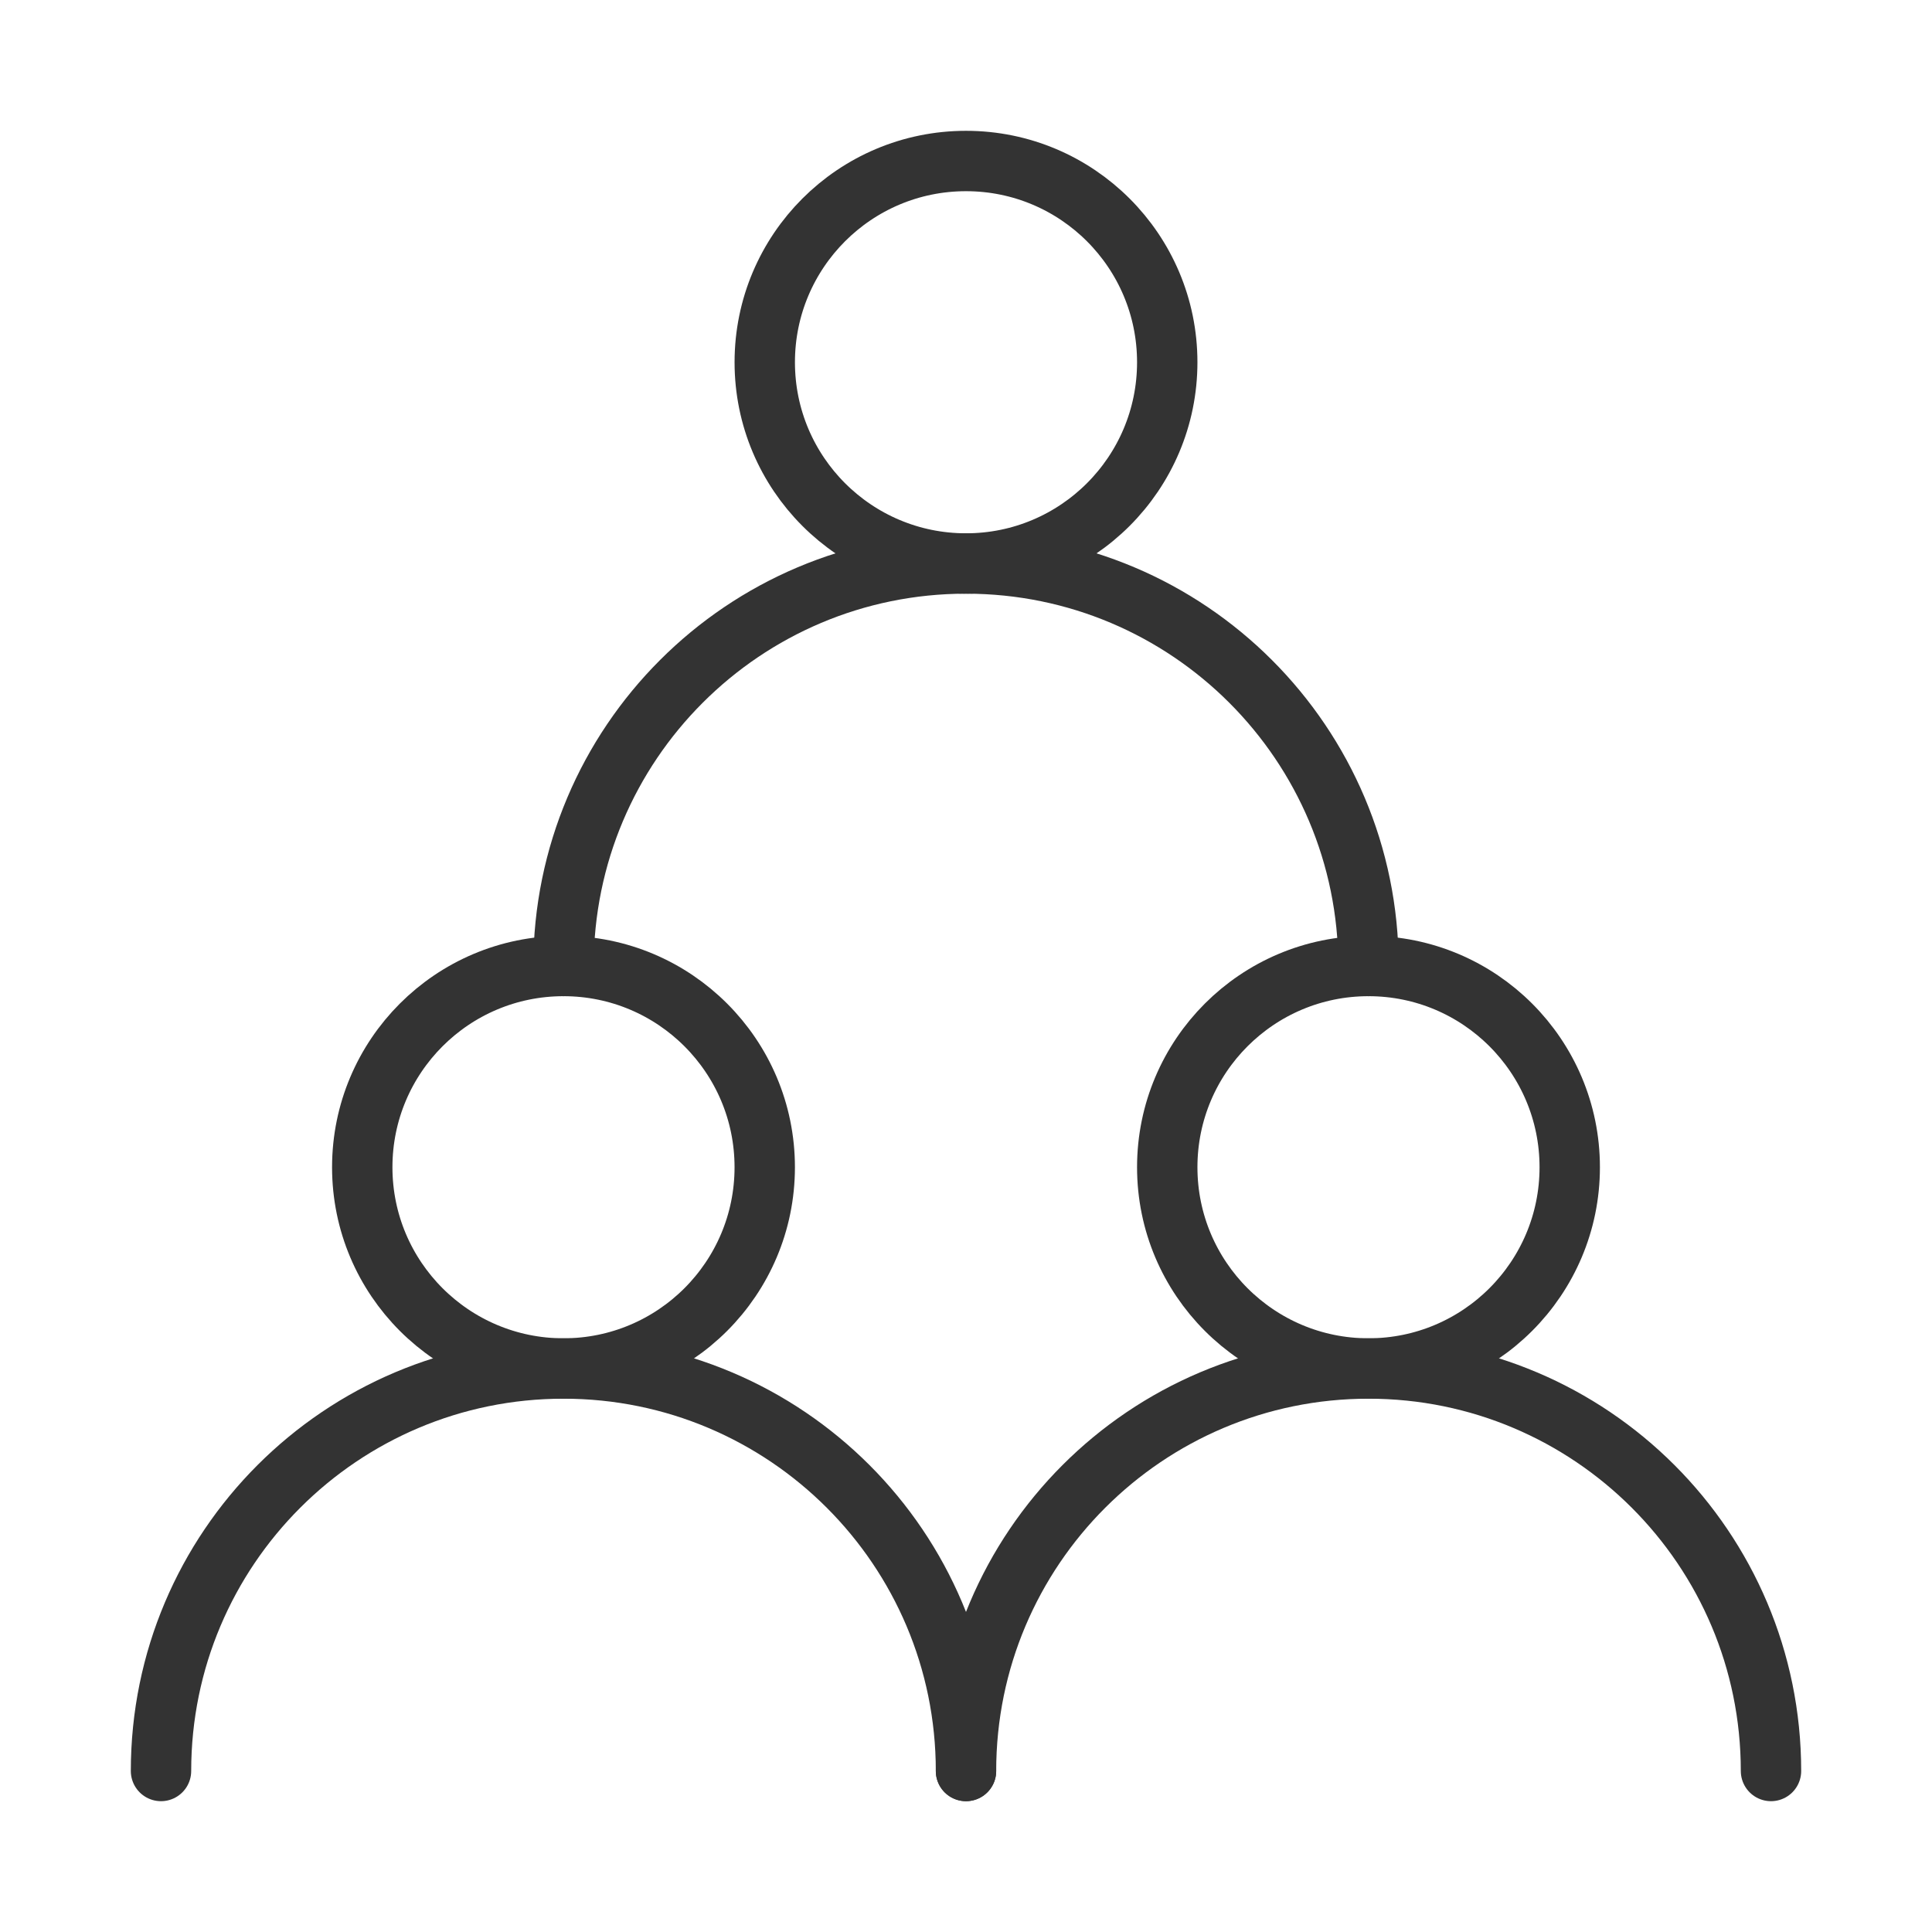
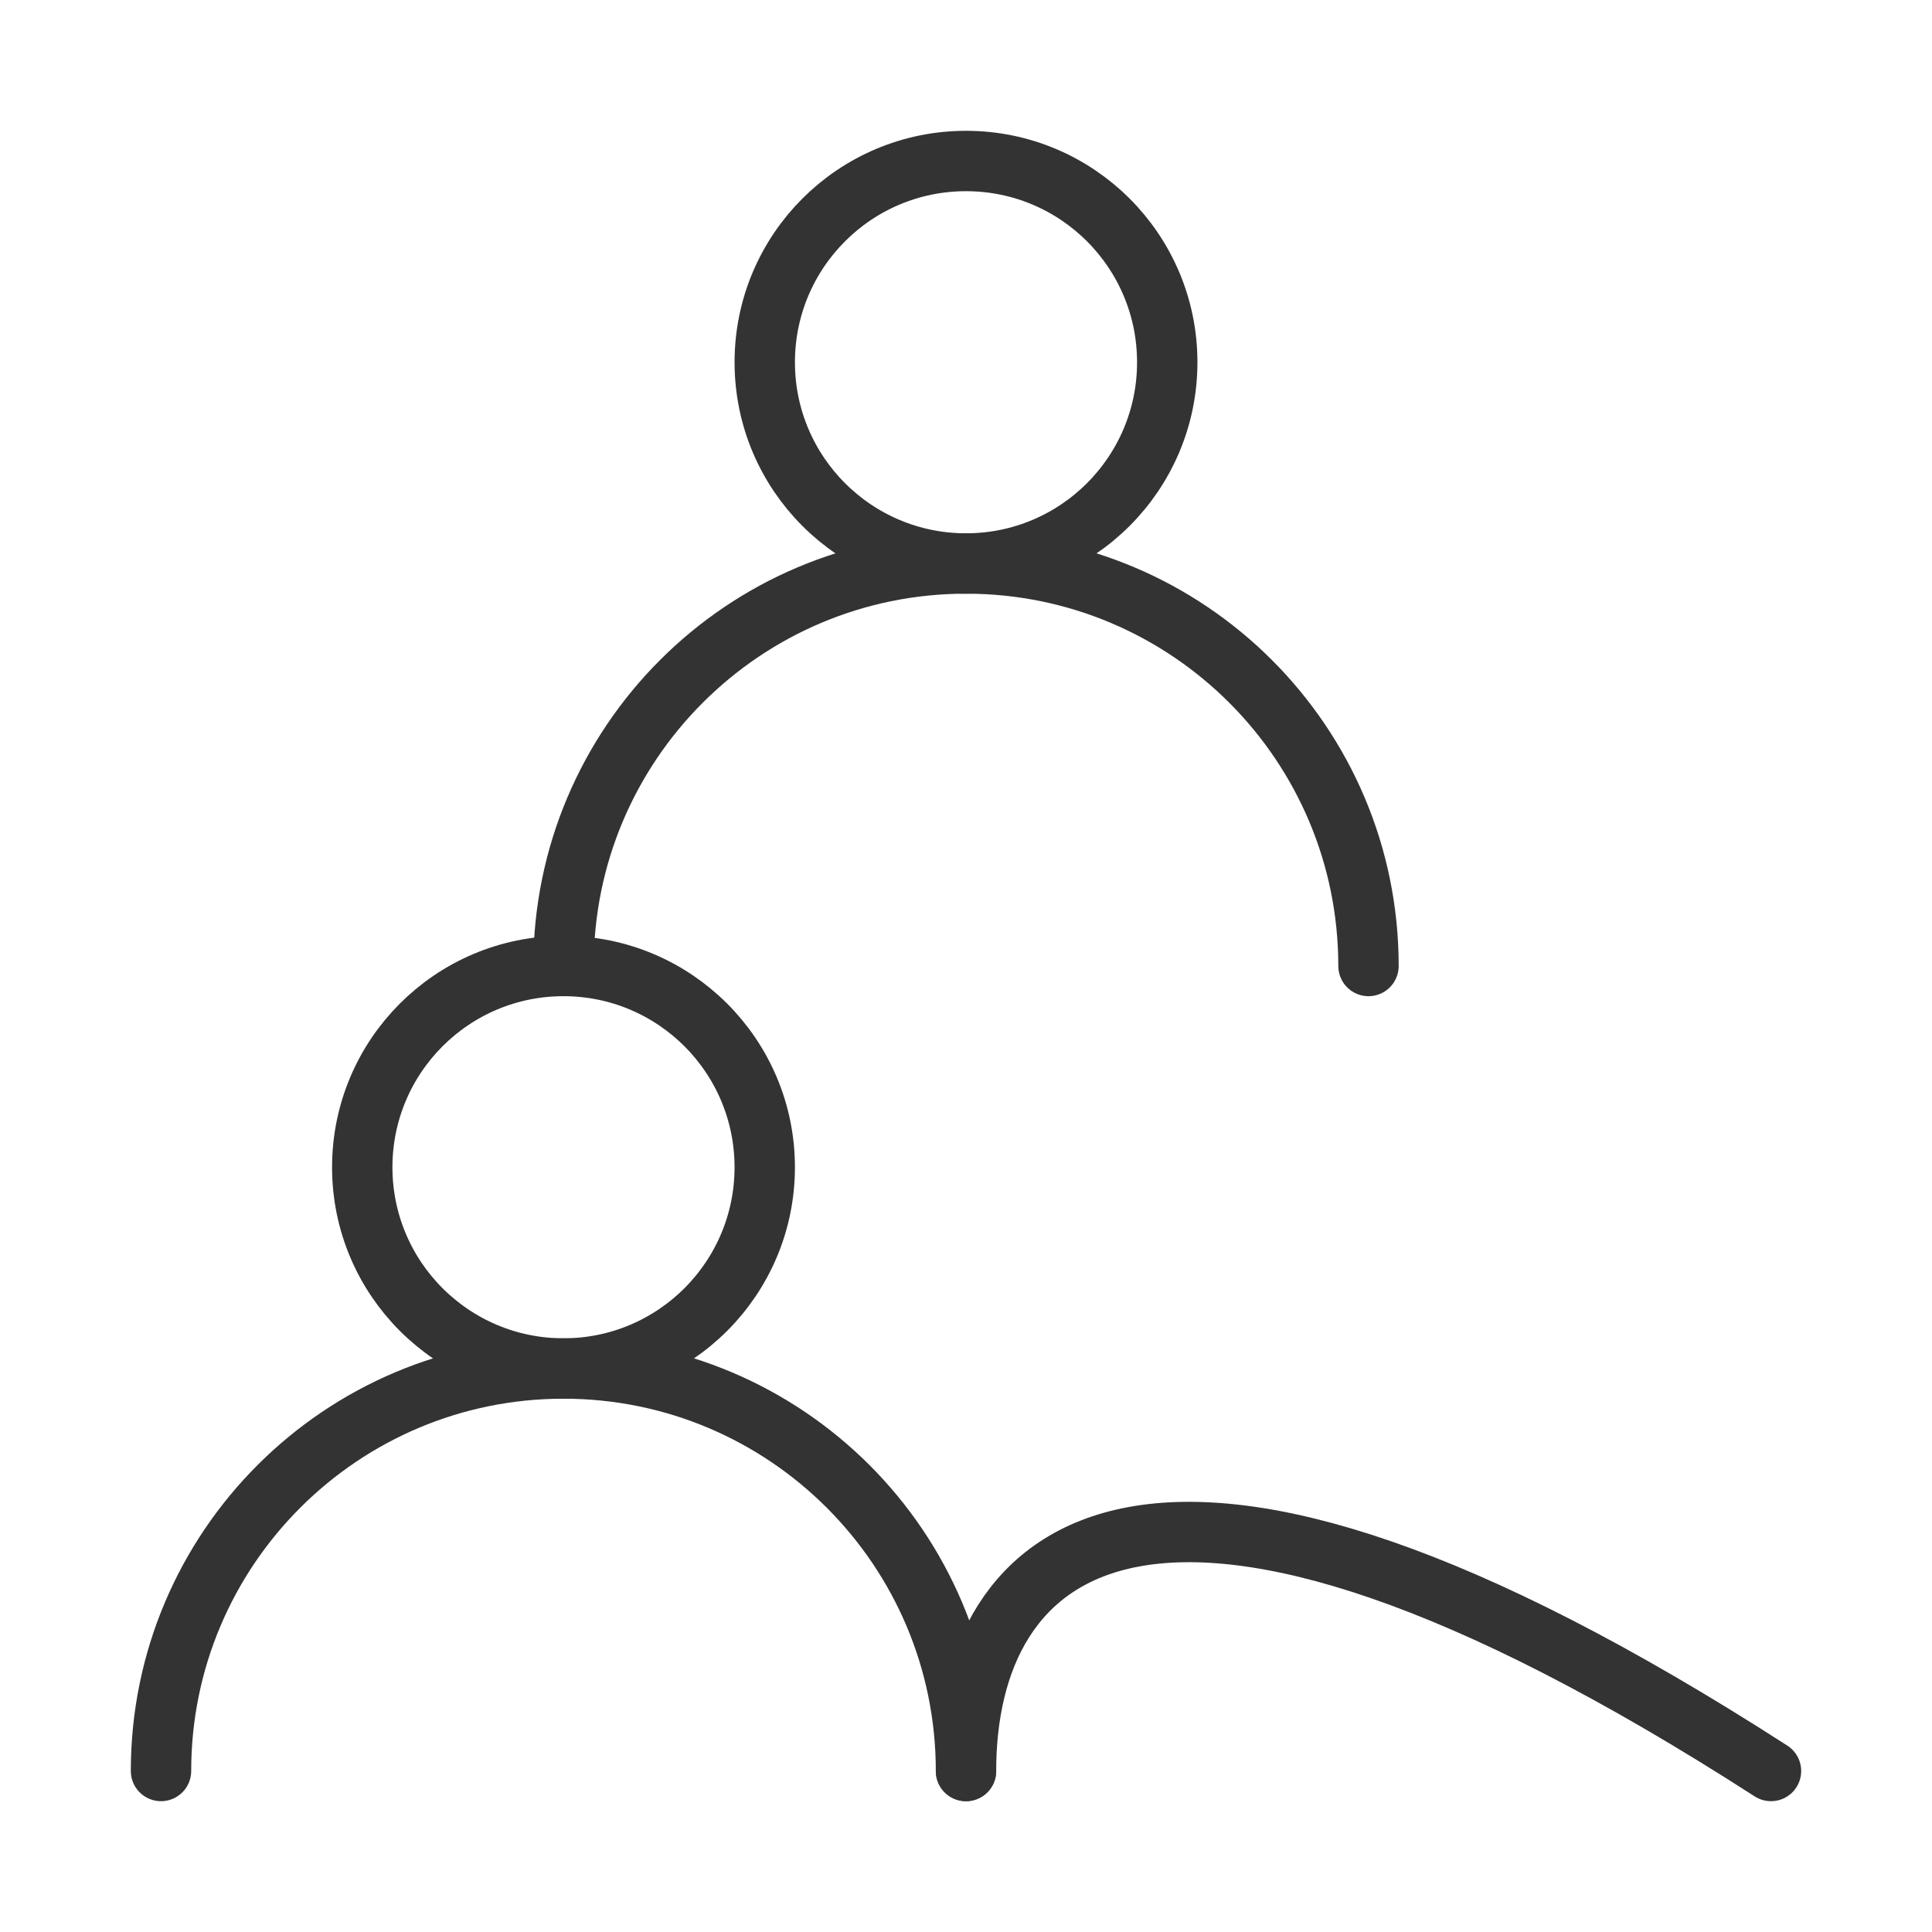
<svg xmlns="http://www.w3.org/2000/svg" width="128" height="128" viewBox="0 0 128 128" fill="none">
  <circle cx="37.333" cy="77.333" r="13.333" stroke="rgba(51, 51, 51, 1.00)" stroke-width="4" stroke-linejoin="round" stroke-linecap="round">
- </circle>
-   <circle cx="90.666" cy="77.333" r="13.333" stroke="rgba(51, 51, 51, 1.00)" stroke-width="4" stroke-linejoin="round" stroke-linecap="round">
</circle>
  <circle cx="64" cy="24" r="13.333" stroke="rgba(51, 51, 51, 1.00)" stroke-width="4" stroke-linejoin="round" stroke-linecap="round">
</circle>
  <path stroke="rgba(51, 51, 51, 1.00)" stroke-width="4" stroke-linejoin="round" stroke-linecap="round" d="M64 117.333C64 102.606 52.061 90.667 37.334 90.667C22.606 90.667 10.667 102.606 10.667 117.333">
</path>
-   <path stroke="rgba(51, 51, 51, 1.00)" stroke-width="4" stroke-linejoin="round" stroke-linecap="round" d="M117.333 117.333C117.333 102.606 105.394 90.667 90.667 90.667C75.939 90.667 64 102.606 64 117.333">
+   <path stroke="rgba(51, 51, 51, 1.00)" stroke-width="4" stroke-linejoin="round" stroke-linecap="round" d="M117.333 117.333C75.939 90.667 64 102.606 64 117.333">
</path>
  <path stroke="rgba(51, 51, 51, 1.00)" stroke-width="4" stroke-linejoin="round" stroke-linecap="round" d="M90.666 64C90.666 49.273 78.727 37.333 64 37.333C49.272 37.333 37.333 49.273 37.333 64">
</path>
</svg>